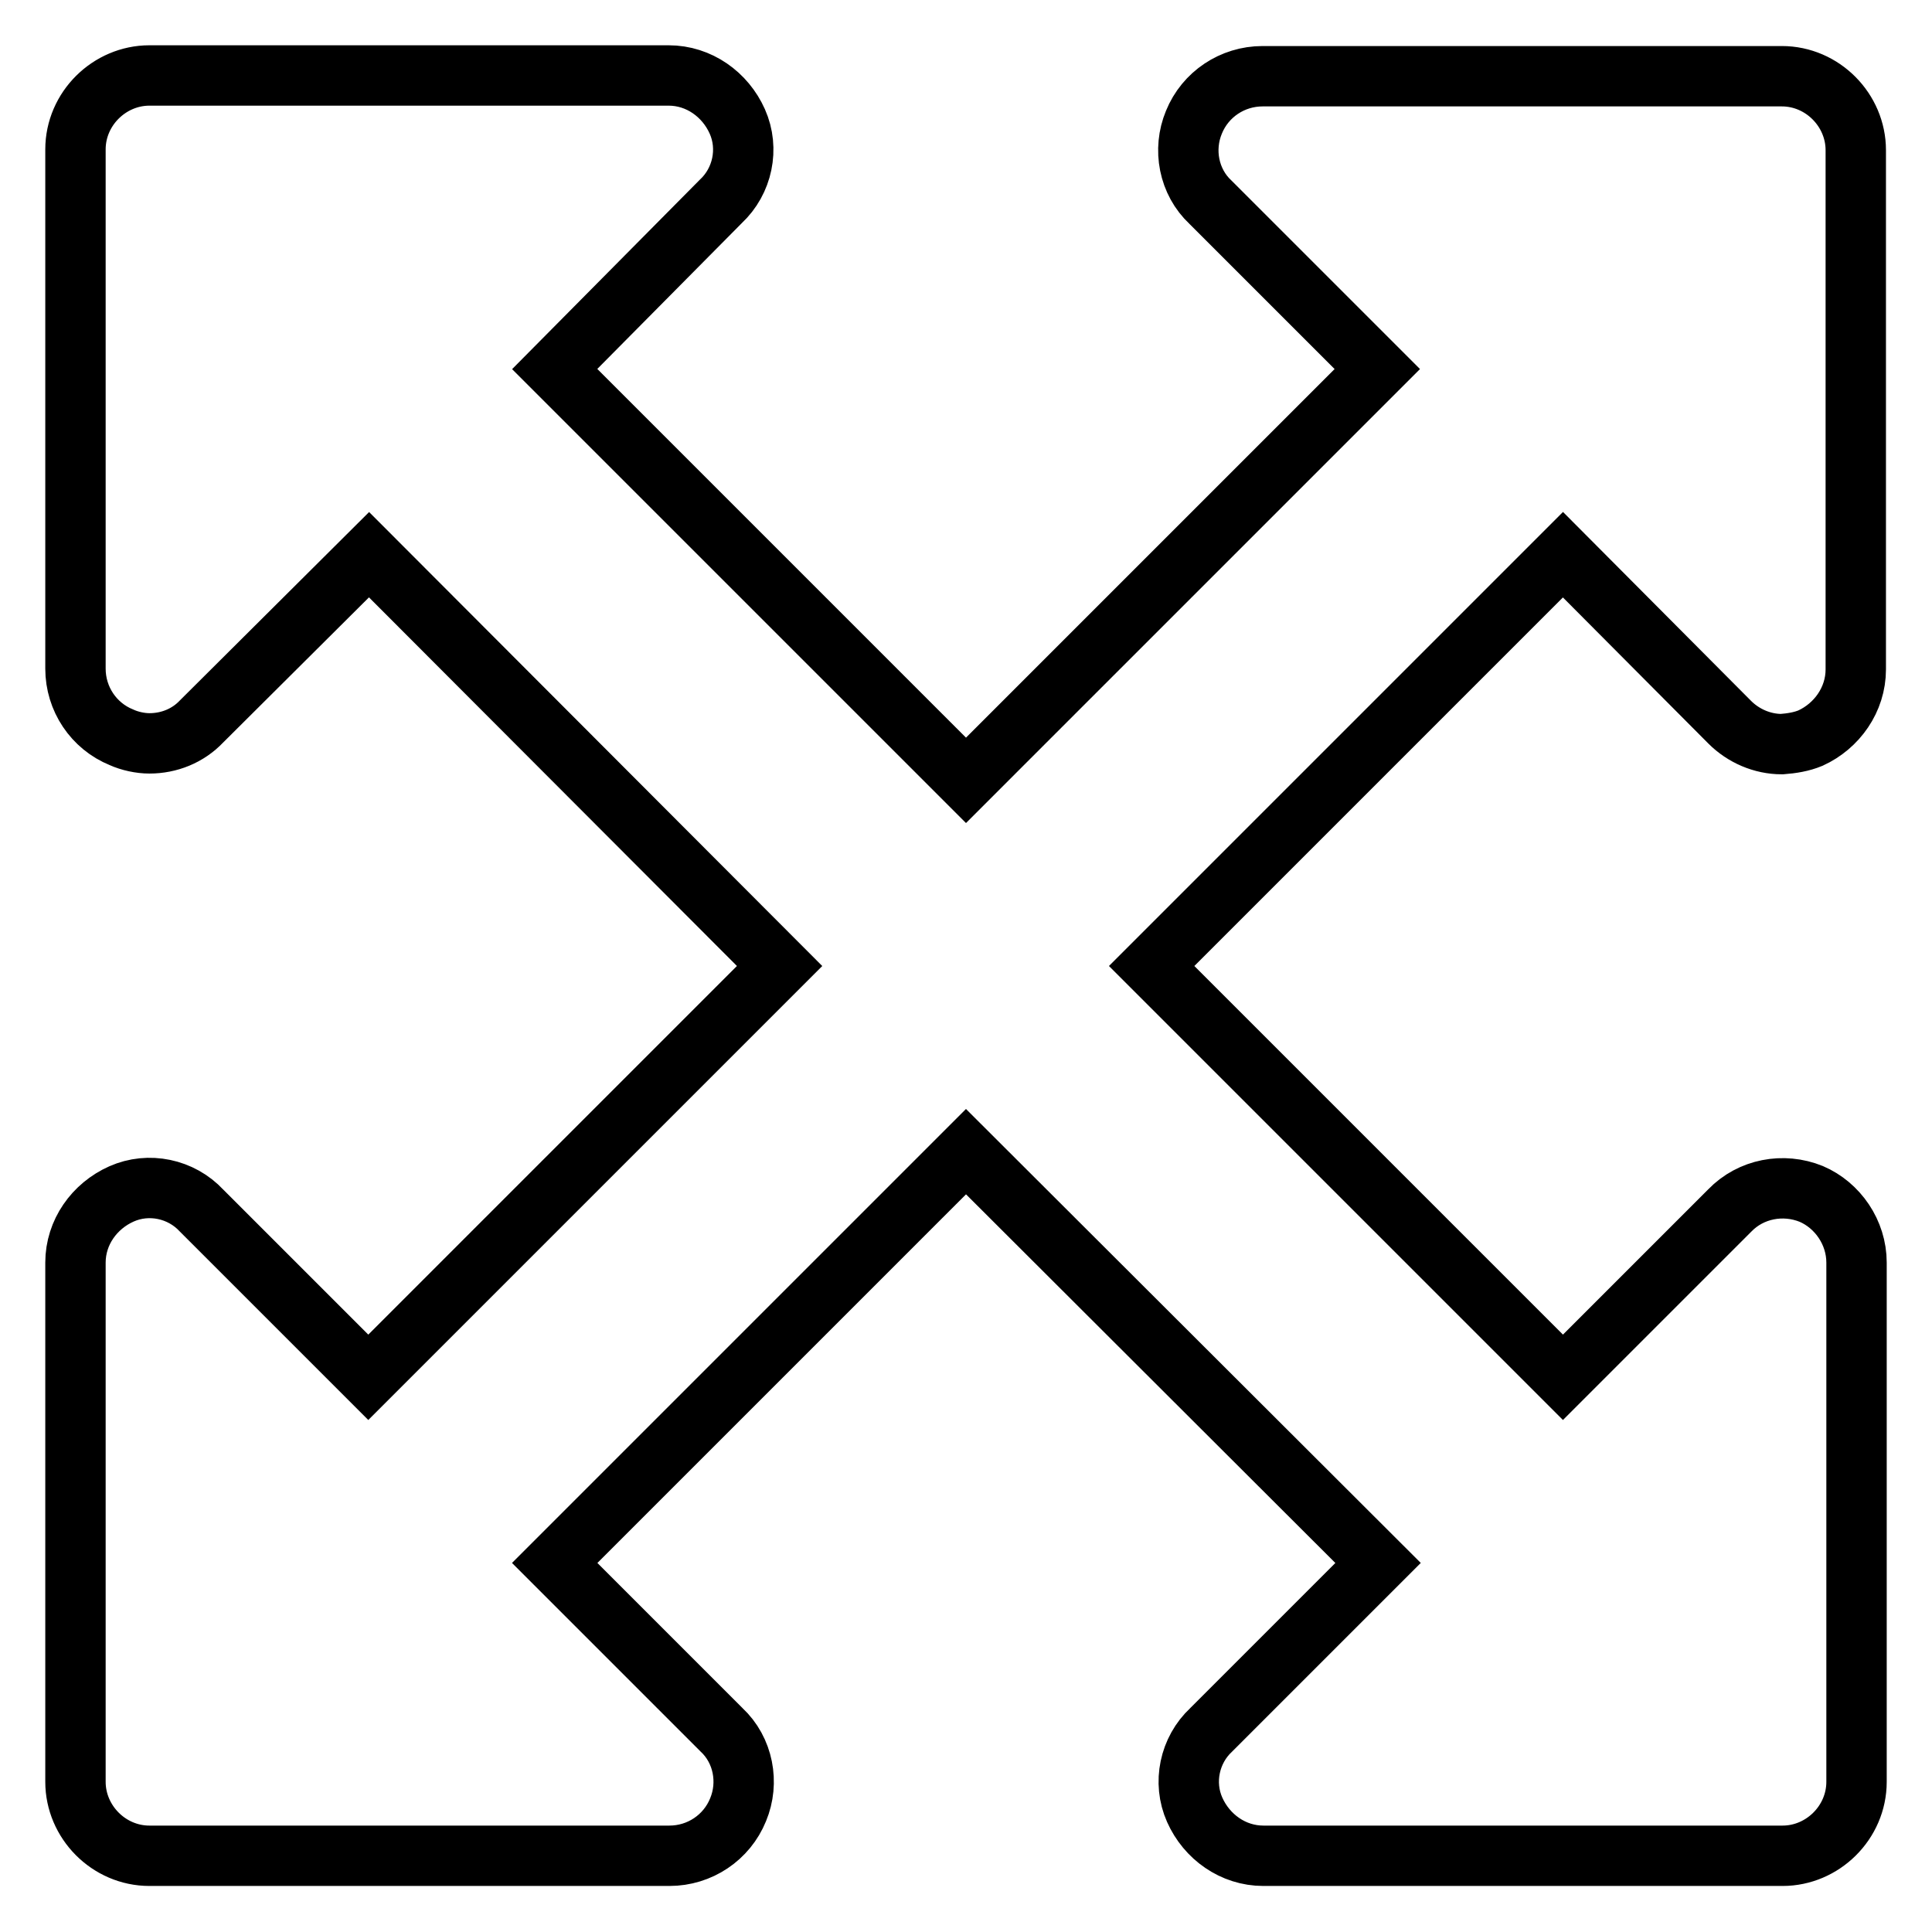
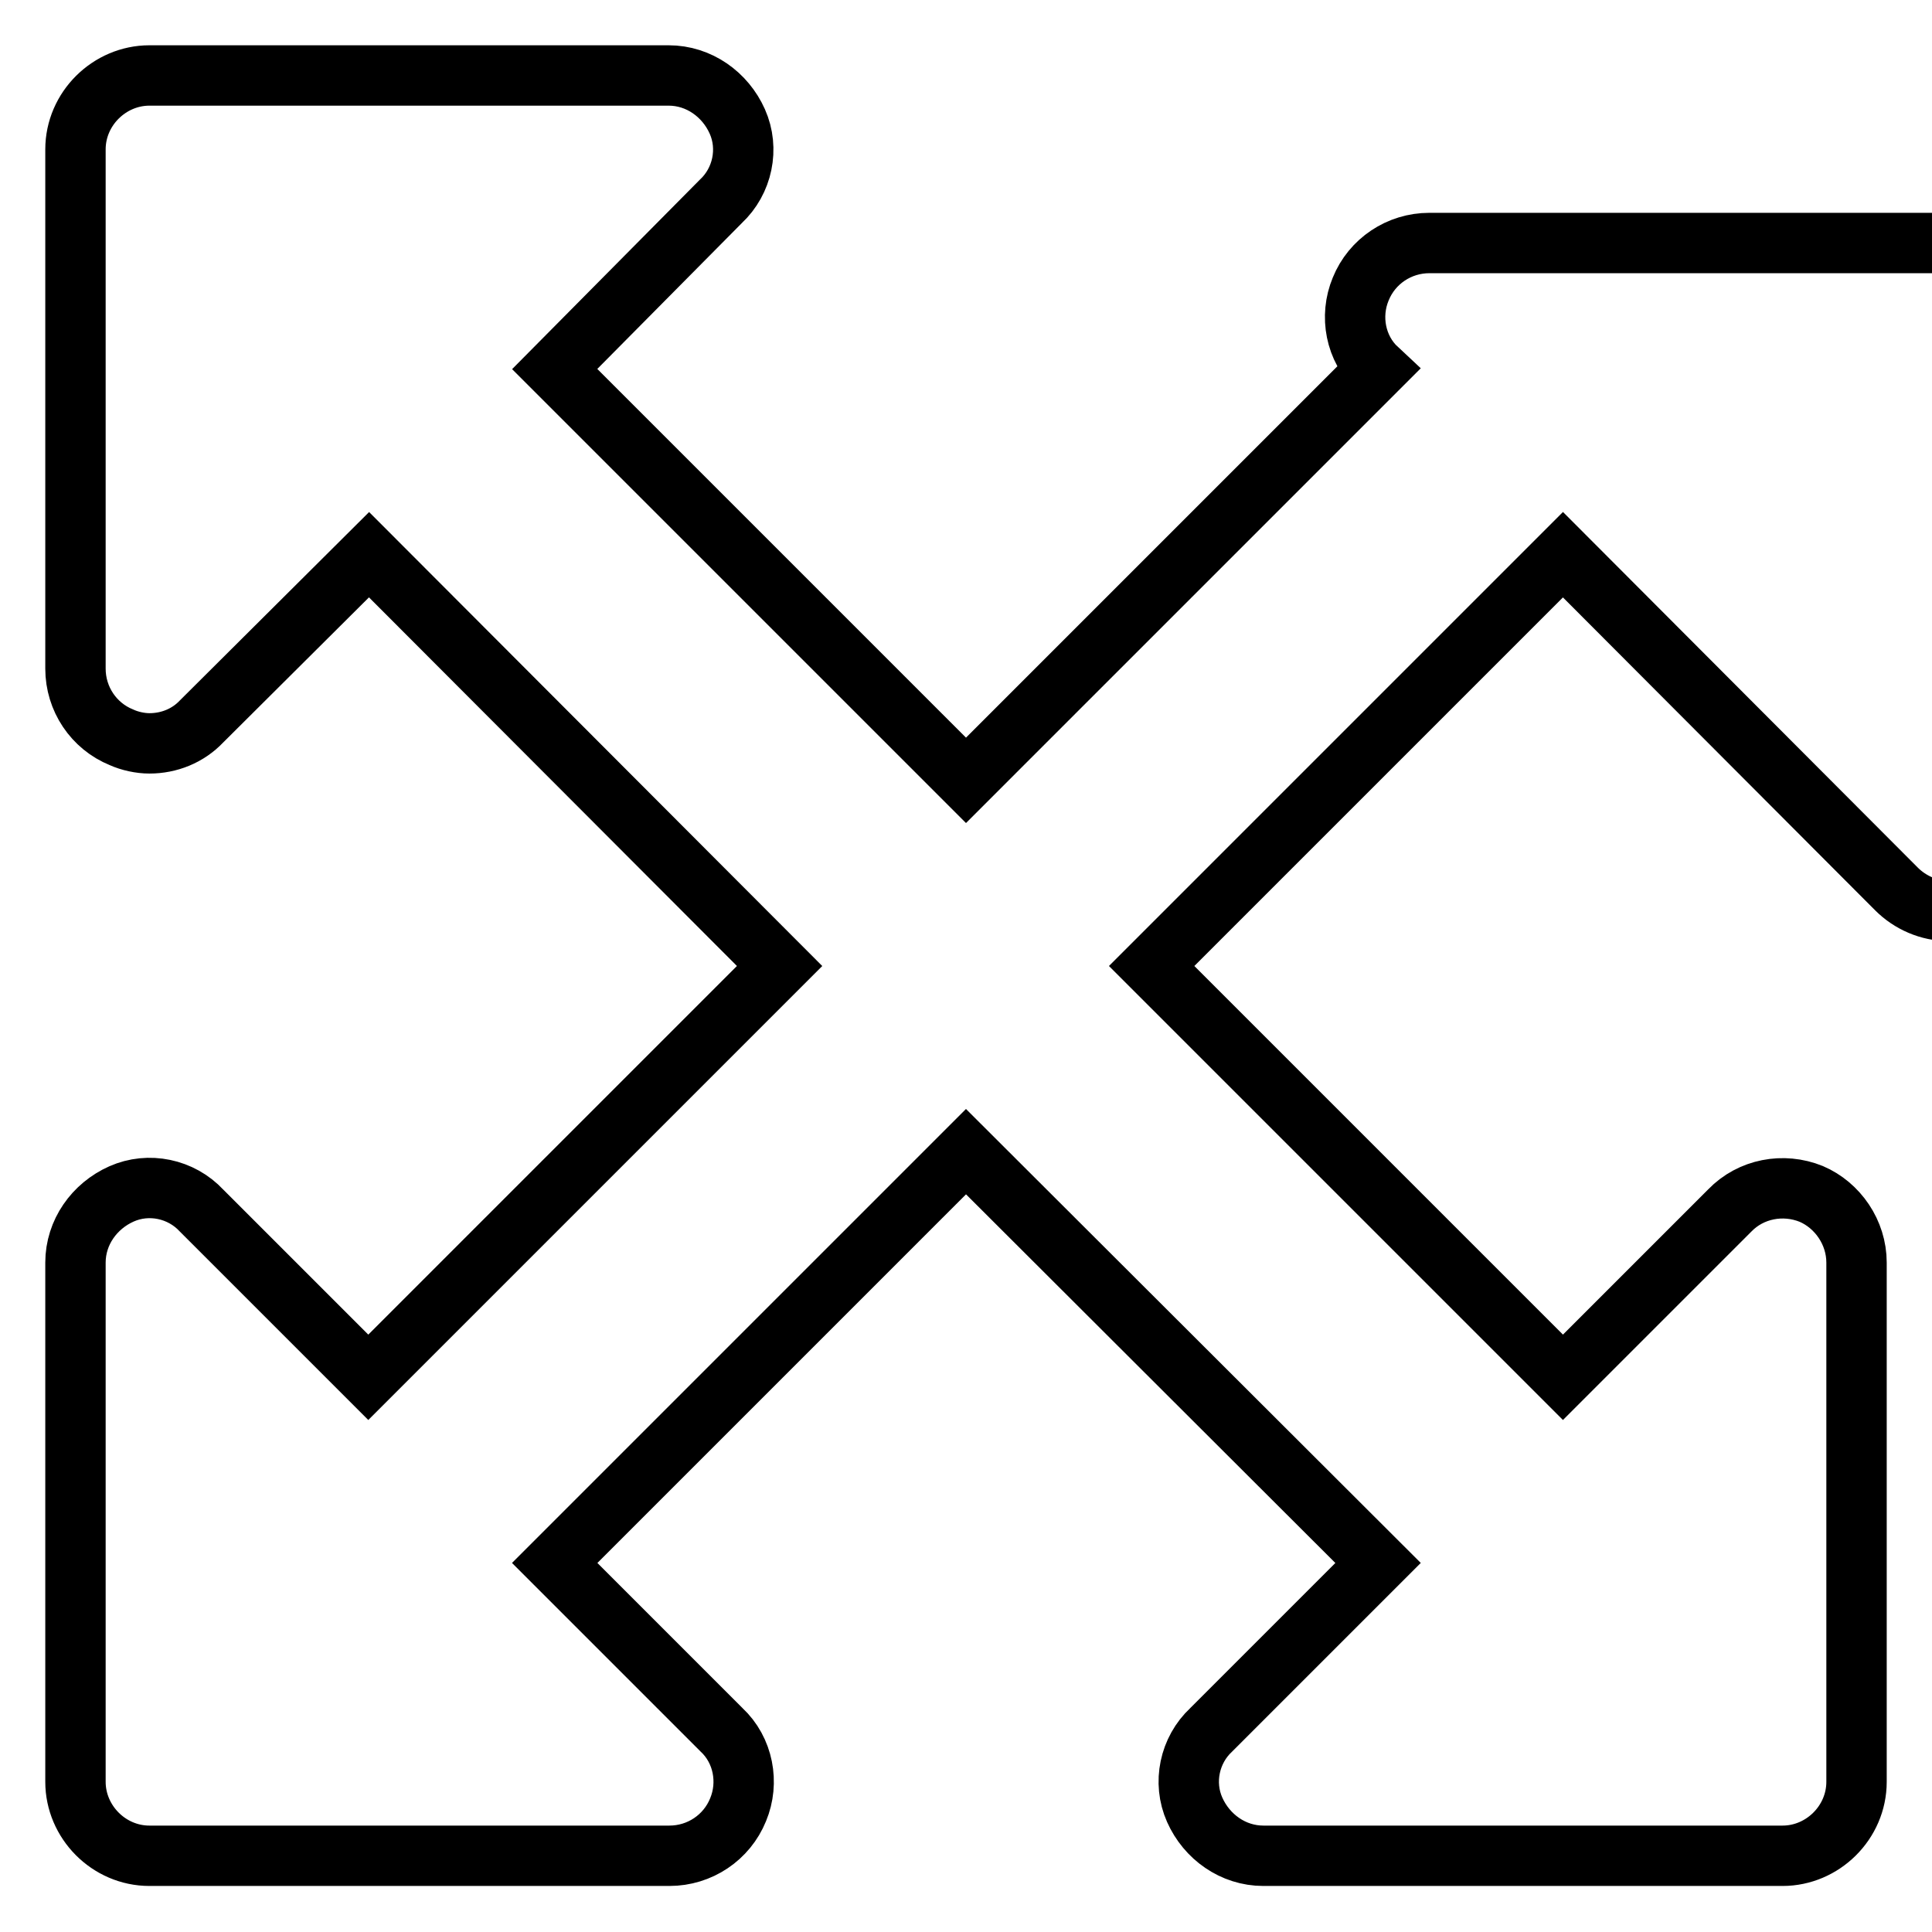
<svg xmlns="http://www.w3.org/2000/svg" version="1.1" x="0px" y="0px" viewBox="0 0 256 256" enable-background="new 0 0 256 256" xml:space="preserve">
  <g>
-     <path stroke-width="8" fill-opacity="0" stroke="#000000" d="M207.1,73.5L152.6,128l54.5,54.5l22.1-22.1c2.8-2.9,7.1-3.7,10.8-2.2c3.5,1.5,6,5.1,6,9.1v68.8 c0,5.4-4.5,9.8-9.8,9.8h-68.8c-4,0-7.5-2.5-9.1-6.1c-1.6-3.6-0.7-7.9,2.2-10.6l22.1-22.1L128,152.6l-54.5,54.5l22.1,22.1 c2.9,2.7,3.7,7,2.2,10.6c-1.5,3.7-5.1,6.1-9.1,6.1H19.8c-5.4,0-9.8-4.5-9.8-9.8v-68.8c0-4,2.5-7.5,6.1-9.1 c3.6-1.6,7.9-0.7,10.6,2.2l22.1,22.1l54.5-54.5L48.9,73.5L26.7,95.6c-1.8,1.9-4.3,2.9-6.9,2.9c-1.2,0-2.6-0.3-3.7-0.8 c-3.7-1.5-6.1-5.1-6.1-9.1V19.8c0-5.4,4.5-9.8,9.8-9.8h68.8c4,0,7.5,2.5,9.1,6.1c1.6,3.6,0.7,7.9-2.2,10.6L73.5,48.9l54.5,54.5 l54.5-54.5l-22.1-22.1c-2.9-2.7-3.7-7-2.2-10.6c1.5-3.7,5.1-6.1,9.1-6.1h68.8c5.4,0,9.8,4.5,9.8,9.8v68.8c0,4-2.5,7.5-6,9.1 c-1.2,0.5-2.5,0.7-3.8,0.8c-2.6,0-5.1-1.1-6.9-2.9L207.1,73.5z" />
+     <path stroke-width="8" fill-opacity="0" stroke="#000000" d="M207.1,73.5L152.6,128l54.5,54.5l22.1-22.1c2.8-2.9,7.1-3.7,10.8-2.2c3.5,1.5,6,5.1,6,9.1v68.8 c0,5.4-4.5,9.8-9.8,9.8h-68.8c-4,0-7.5-2.5-9.1-6.1c-1.6-3.6-0.7-7.9,2.2-10.6l22.1-22.1L128,152.6l-54.5,54.5l22.1,22.1 c2.9,2.7,3.7,7,2.2,10.6c-1.5,3.7-5.1,6.1-9.1,6.1H19.8c-5.4,0-9.8-4.5-9.8-9.8v-68.8c0-4,2.5-7.5,6.1-9.1 c3.6-1.6,7.9-0.7,10.6,2.2l22.1,22.1l54.5-54.5L48.9,73.5L26.7,95.6c-1.8,1.9-4.3,2.9-6.9,2.9c-1.2,0-2.6-0.3-3.7-0.8 c-3.7-1.5-6.1-5.1-6.1-9.1V19.8c0-5.4,4.5-9.8,9.8-9.8h68.8c4,0,7.5,2.5,9.1,6.1c1.6,3.6,0.7,7.9-2.2,10.6L73.5,48.9l54.5,54.5 l54.5-54.5c-2.9-2.7-3.7-7-2.2-10.6c1.5-3.7,5.1-6.1,9.1-6.1h68.8c5.4,0,9.8,4.5,9.8,9.8v68.8c0,4-2.5,7.5-6,9.1 c-1.2,0.5-2.5,0.7-3.8,0.8c-2.6,0-5.1-1.1-6.9-2.9L207.1,73.5z" />
  </g>
</svg>